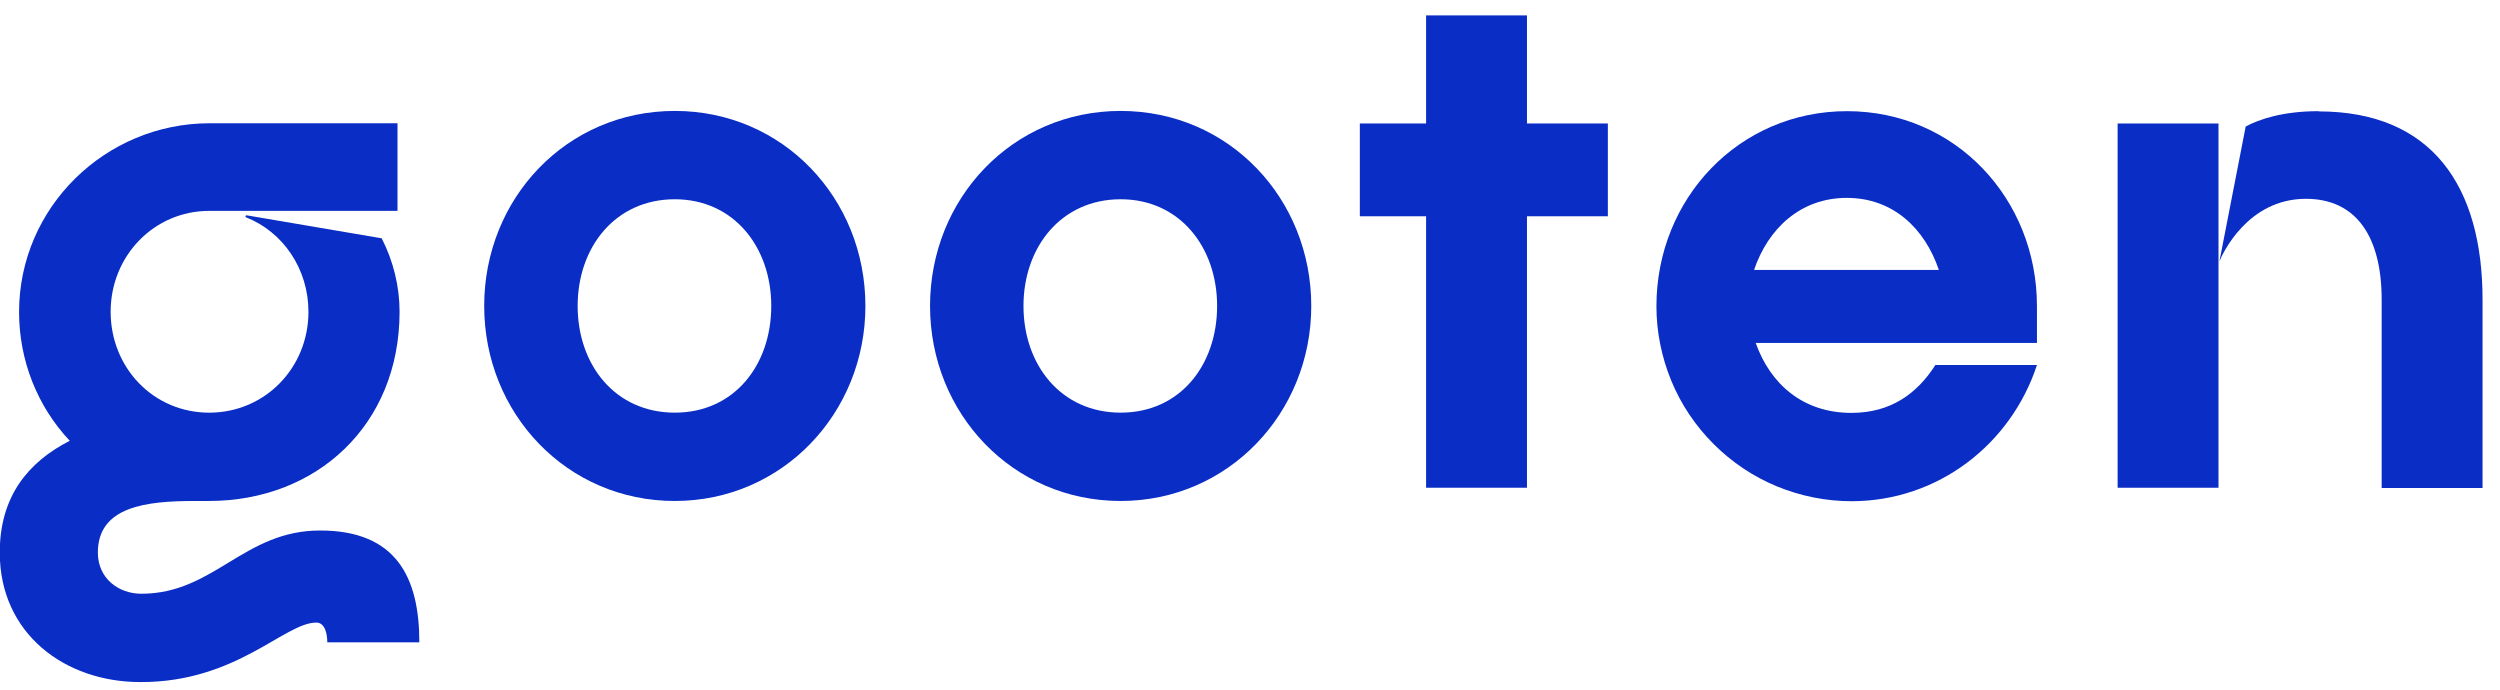
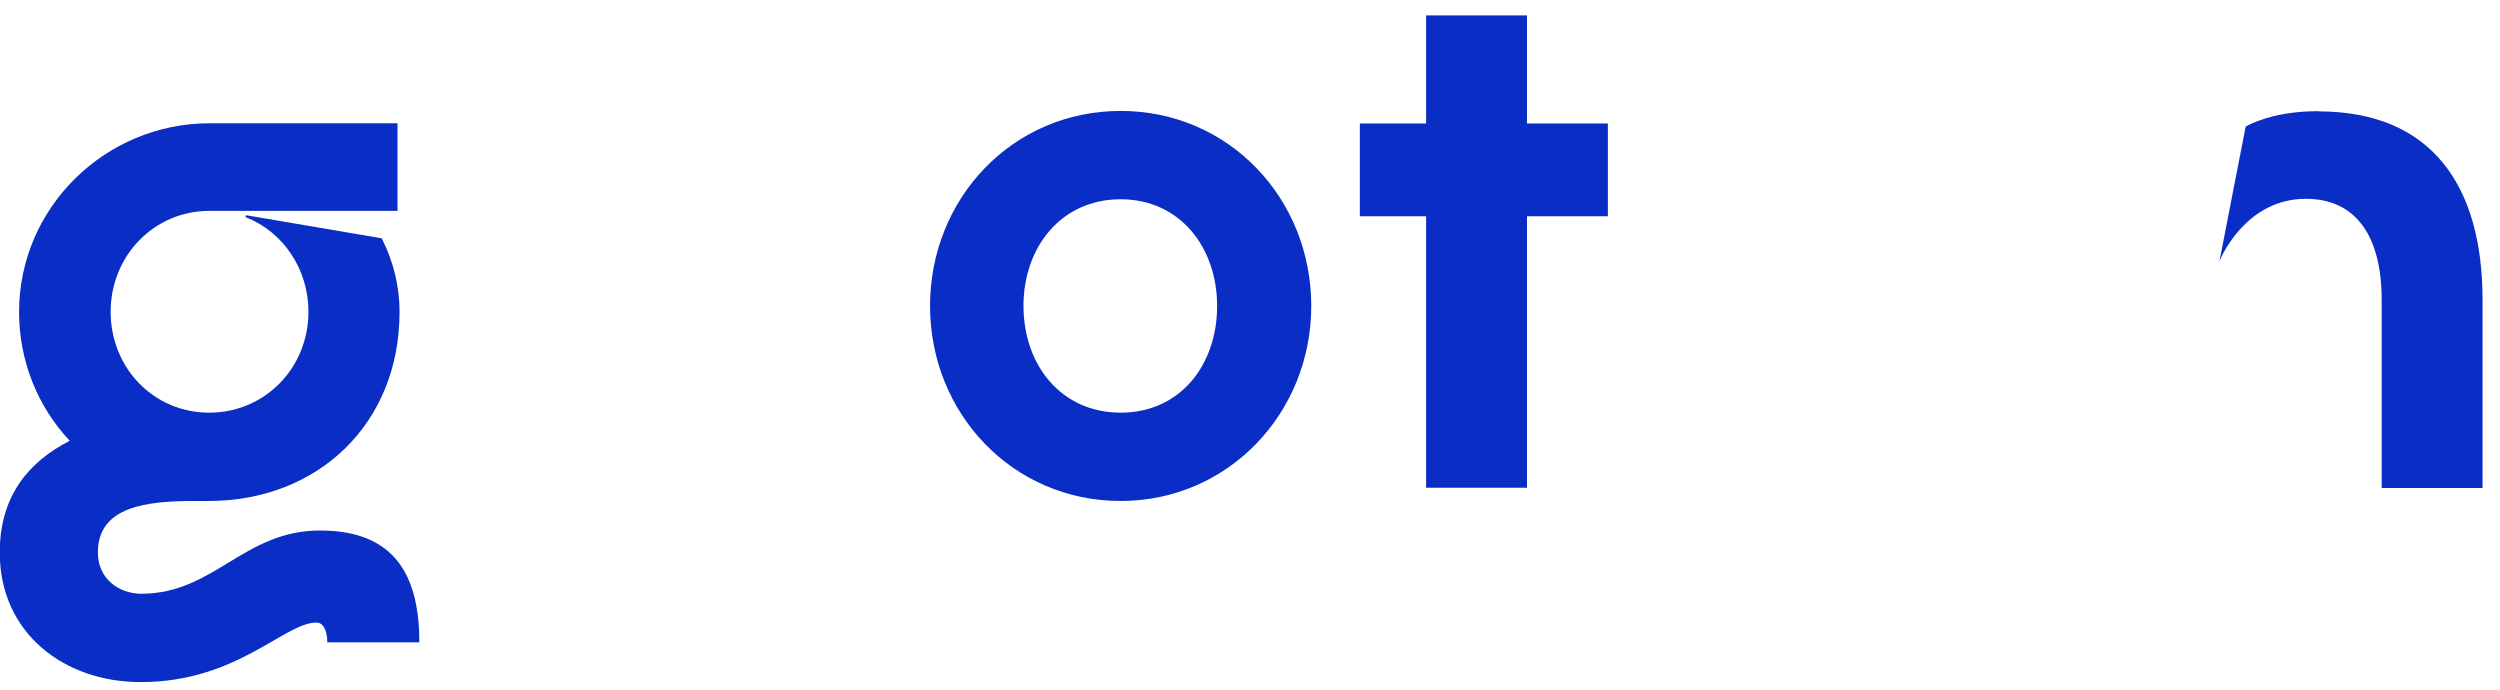
<svg xmlns="http://www.w3.org/2000/svg" width="105" height="29" viewBox="0 0 105 29" fill="none">
  <g clip-path="url(#clip0_3488_46355)">
    <path d="M13.444 22.281C10.232 22.281 8.992 24.937 5.936 24.937C4.979 24.937 4.11 24.293 4.11 23.209C4.11 21.266 6.151 21.041 8.191 21.041H8.777C13.287 21.041 16.782 17.859 16.782 13.095C16.782 12.021 16.519 10.966 16.031 10.009L10.358 9.043C10.358 9.043 10.29 9.043 10.319 9.121C11.891 9.736 12.955 11.298 12.955 13.095C12.955 15.447 11.13 17.332 8.787 17.332C6.444 17.332 4.647 15.447 4.647 13.095C4.647 10.742 6.473 8.857 8.787 8.857H16.695V5.177H8.787C4.423 5.187 0.801 8.711 0.801 13.104C0.801 15.115 1.552 17.048 2.929 18.513C1.172 19.411 -0.01 20.856 -0.01 23.209C-0.01 26.606 2.714 28.647 5.897 28.647H5.926C9.948 28.647 11.95 26.148 13.287 26.148C13.658 26.148 13.746 26.645 13.746 26.977H17.612C17.612 24.263 16.655 22.281 13.444 22.281Z" fill="#092DC5" />
-     <path d="M28.341 21.041C23.802 21.041 20.336 17.361 20.336 12.85C20.336 8.34 23.792 4.659 28.341 4.659C32.891 4.659 36.347 8.34 36.347 12.85C36.347 17.361 32.852 21.041 28.341 21.041ZM28.341 8.369C25.842 8.369 24.261 10.38 24.261 12.85C24.261 15.32 25.832 17.331 28.341 17.331C30.851 17.331 32.393 15.32 32.393 12.85C32.393 10.38 30.821 8.369 28.341 8.369Z" fill="#092DC5" />
    <path d="M47.067 21.041C42.527 21.041 39.062 17.361 39.062 12.85C39.062 8.34 42.518 4.659 47.067 4.659C51.617 4.659 55.073 8.34 55.073 12.85C55.073 17.361 51.578 21.041 47.067 21.041ZM47.067 8.369C44.568 8.369 42.986 10.38 42.986 12.85C42.986 15.32 44.558 17.331 47.067 17.331C49.576 17.331 51.119 15.32 51.119 12.85C51.119 10.38 49.547 8.369 47.067 8.369Z" fill="#092DC5" />
    <path d="M67.53 9.082H64.133V20.485H59.896V9.082H57.113V5.186H59.896V0.646H64.133V5.186H67.53V9.082Z" fill="#092DC5" />
-     <path d="M73.739 14.403C74.354 16.131 75.721 17.341 77.761 17.341C79.402 17.341 80.514 16.541 81.286 15.33H85.552C84.469 18.64 81.413 21.051 77.761 21.051C76.688 21.051 75.623 20.836 74.627 20.426C73.632 20.016 72.734 19.411 71.972 18.649C71.21 17.888 70.605 16.99 70.195 15.994C69.785 14.998 69.57 13.934 69.57 12.86C69.57 8.35 73.026 4.669 77.576 4.669C82.125 4.669 85.552 8.35 85.552 12.86V14.403H73.749H73.739ZM81.432 11.337C80.847 9.609 79.519 8.311 77.566 8.311C75.614 8.311 74.257 9.609 73.671 11.337H81.432Z" fill="#092DC5" />
-     <path d="M93.177 5.187H88.94V20.485H93.177V5.187Z" fill="#092DC5" />
    <path d="M97.385 4.669C95.871 4.669 94.885 5.011 94.319 5.313L93.216 10.976C93.333 10.683 94.387 8.35 96.848 8.35C98.976 8.35 100.03 9.96 100.03 12.587V20.495H104.267V12.587C104.267 7.822 102.139 4.679 97.385 4.679V4.669Z" fill="#092DC5" />
  </g>
  <defs>
    <clipPath id="clip0_3488_46355">
      <rect width="104.268" height="28" fill="white" transform="translate(0 0.646)" />
    </clipPath>
  </defs>
</svg>